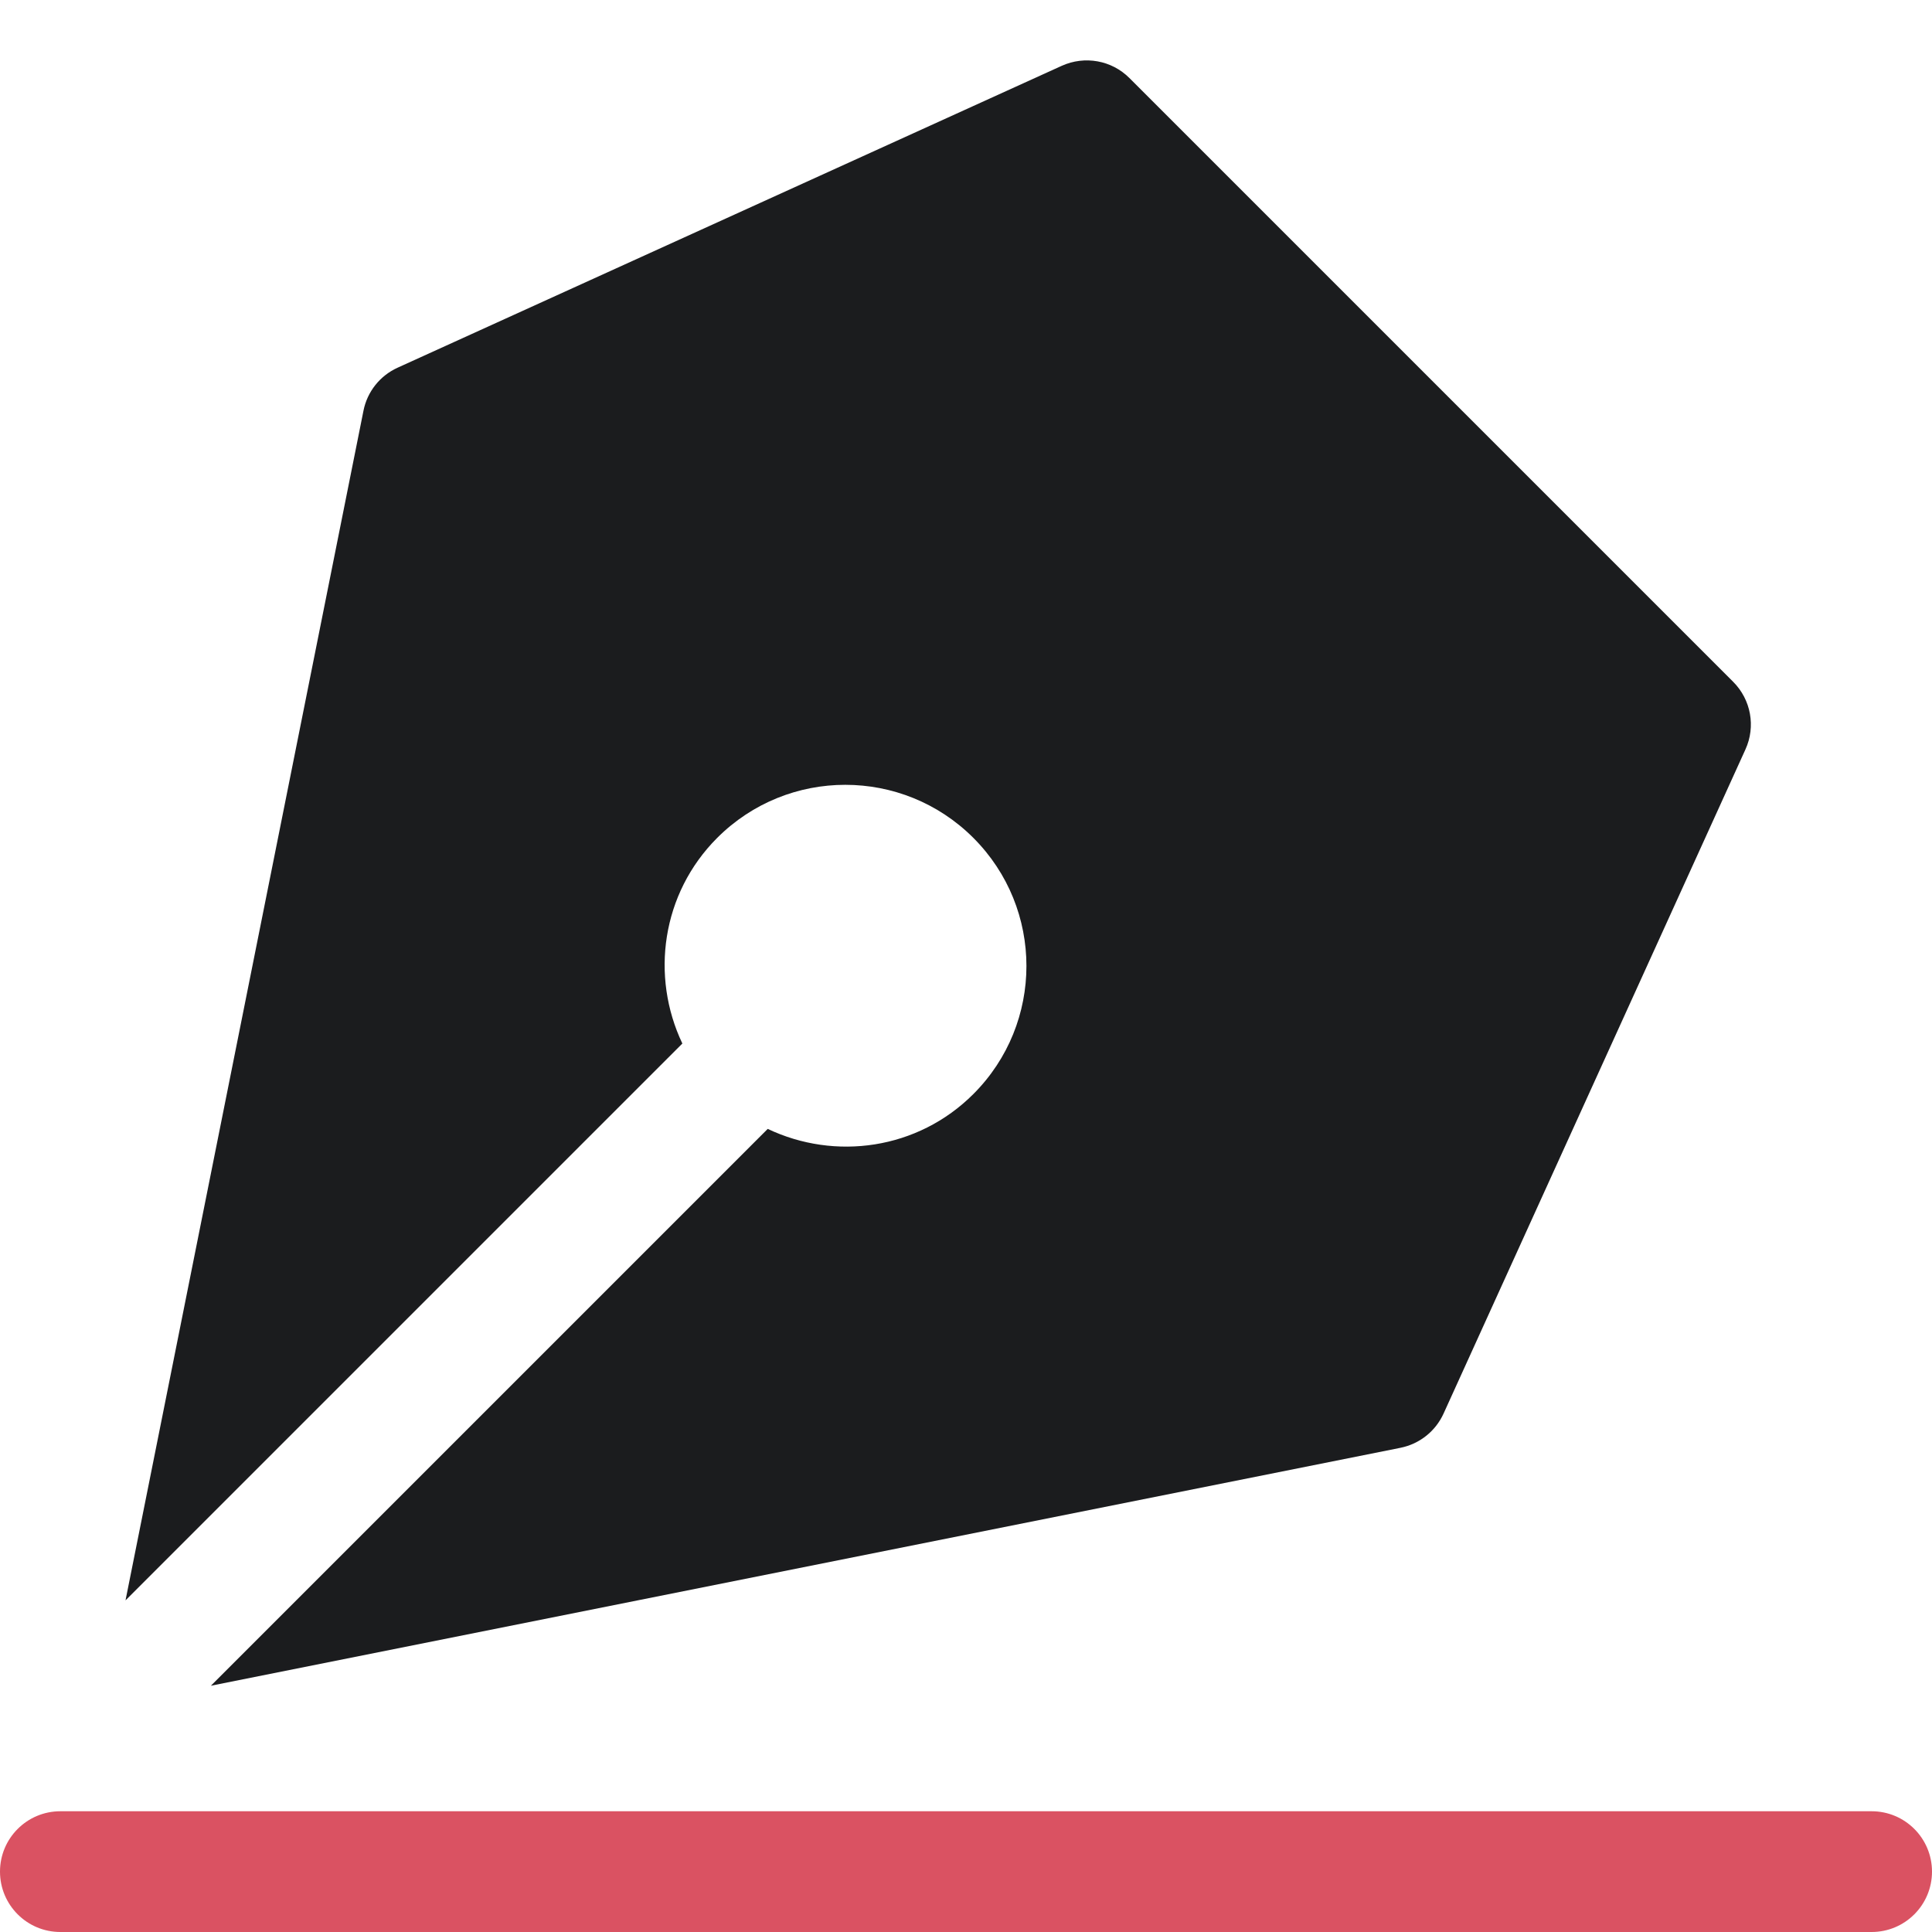
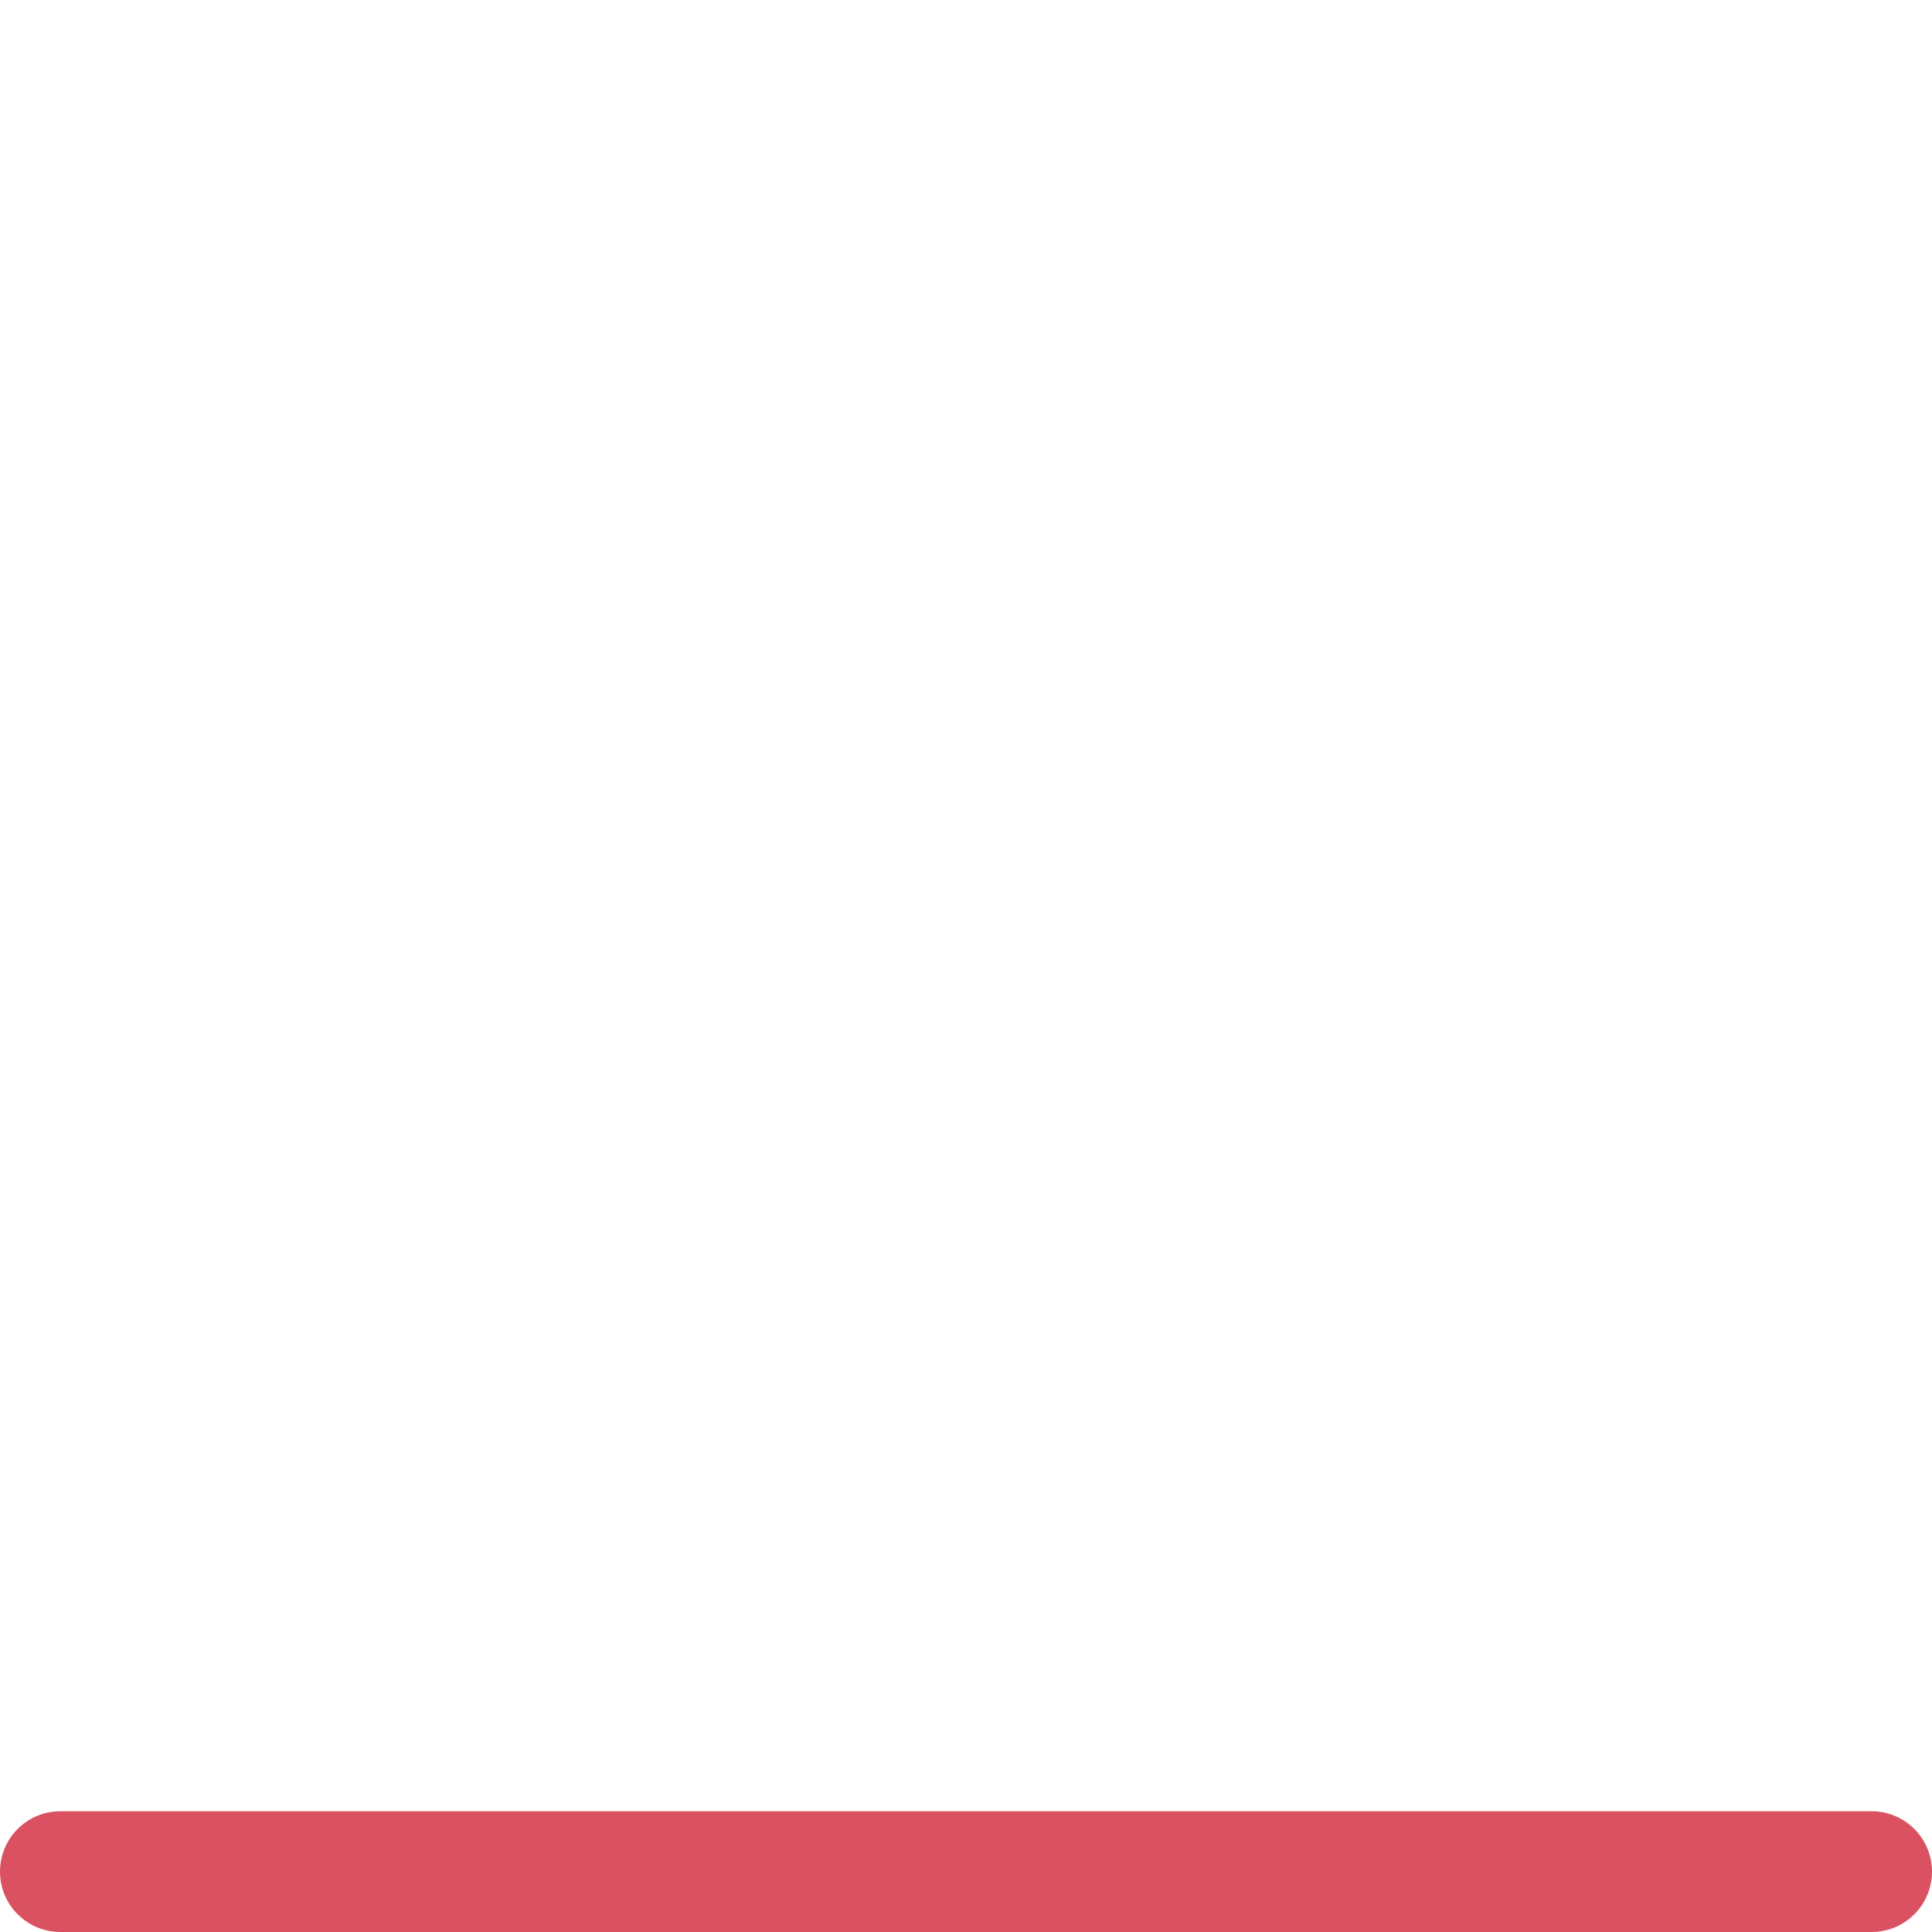
<svg xmlns="http://www.w3.org/2000/svg" width="32" height="32" viewBox="0 0 32 32">
  <g class="nc-icon-wrapper" fill="#da5262">
-     <path fill="#1b1c1e" d="M28.707,11.293l-10-10c-0.294-0.295-0.74-0.375-1.121-0.203l-11,5C6.293,6.223,6.082,6.488,6.02,6.804 L2.079,26.507l9.223-9.223c-0.53-1.114-0.345-2.483,0.577-3.406c1.172-1.172,3.071-1.172,4.243,0s1.172,3.071,0,4.243 c-0.922,0.922-2.292,1.107-3.406,0.577l-9.223,9.223l19.703-3.941c0.315-0.063,0.581-0.274,0.714-0.567l5-11 C29.083,12.034,29.002,11.588,28.707,11.293z" />
    <path data-color="color-2" d="M31,32H1c-0.553,0-1-0.448-1-1s0.447-1,1-1h30c0.553,0,1,0.448,1,1S31.553,32,31,32z" />
  </g>
</svg>